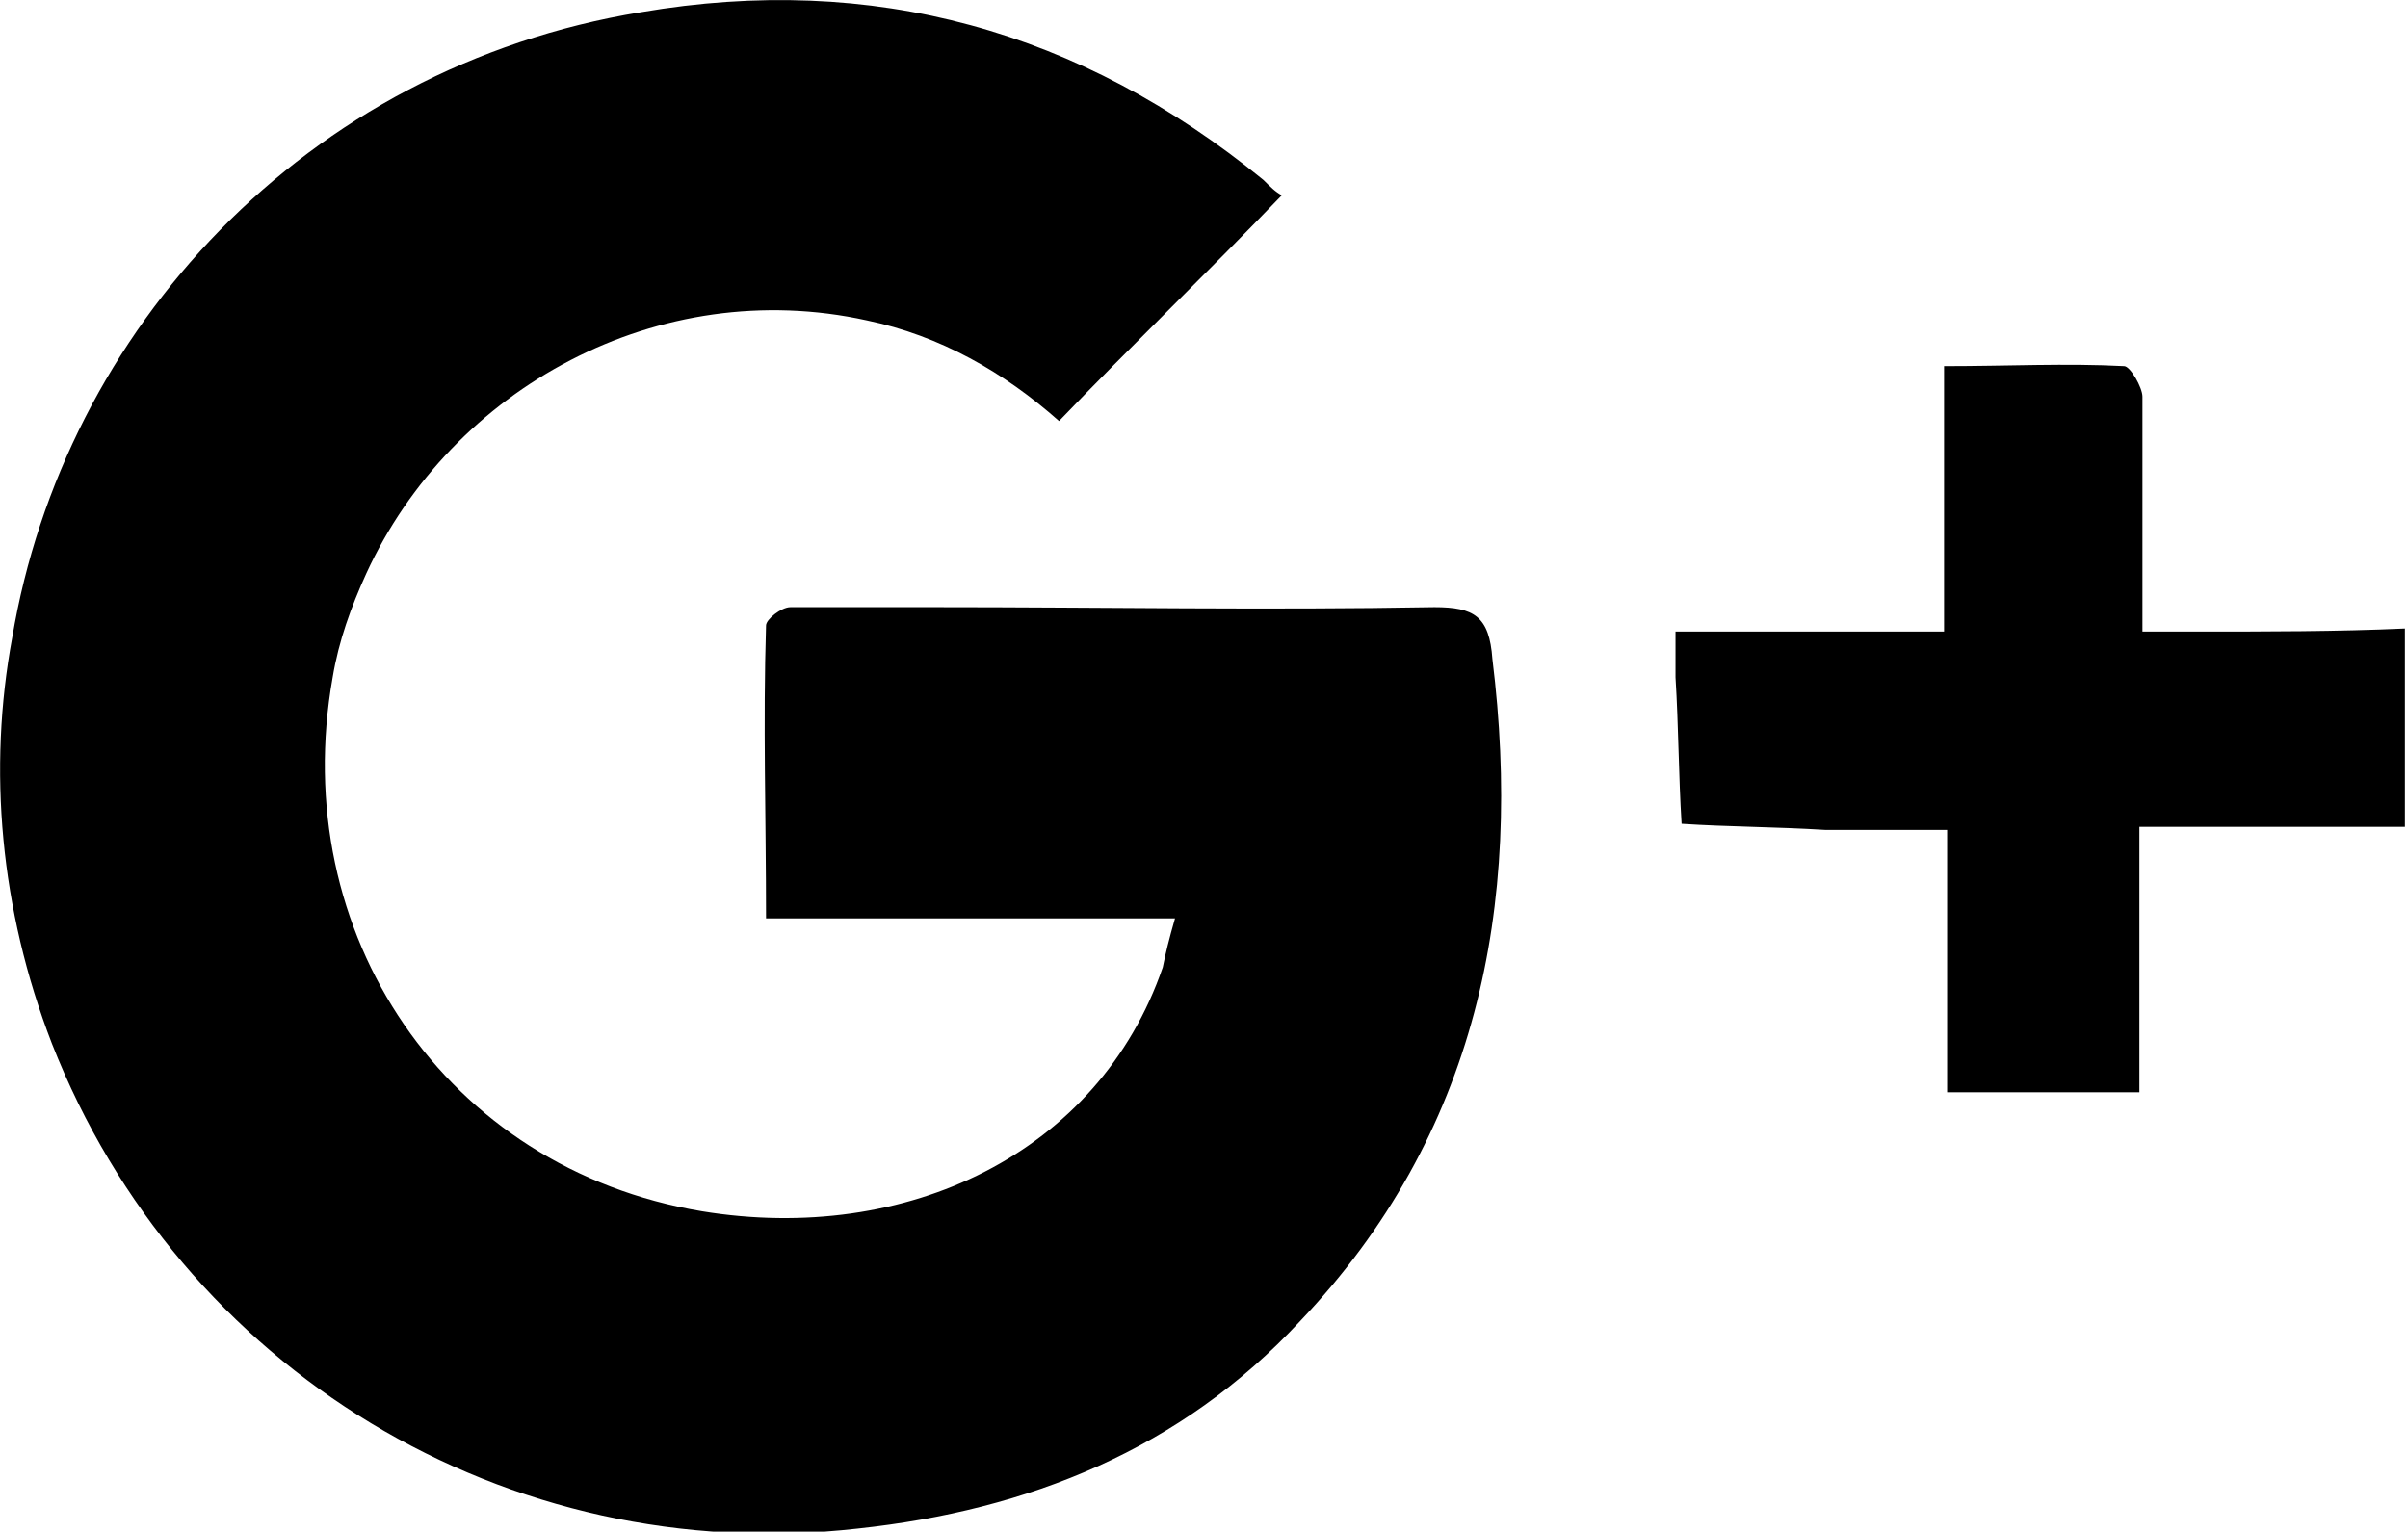
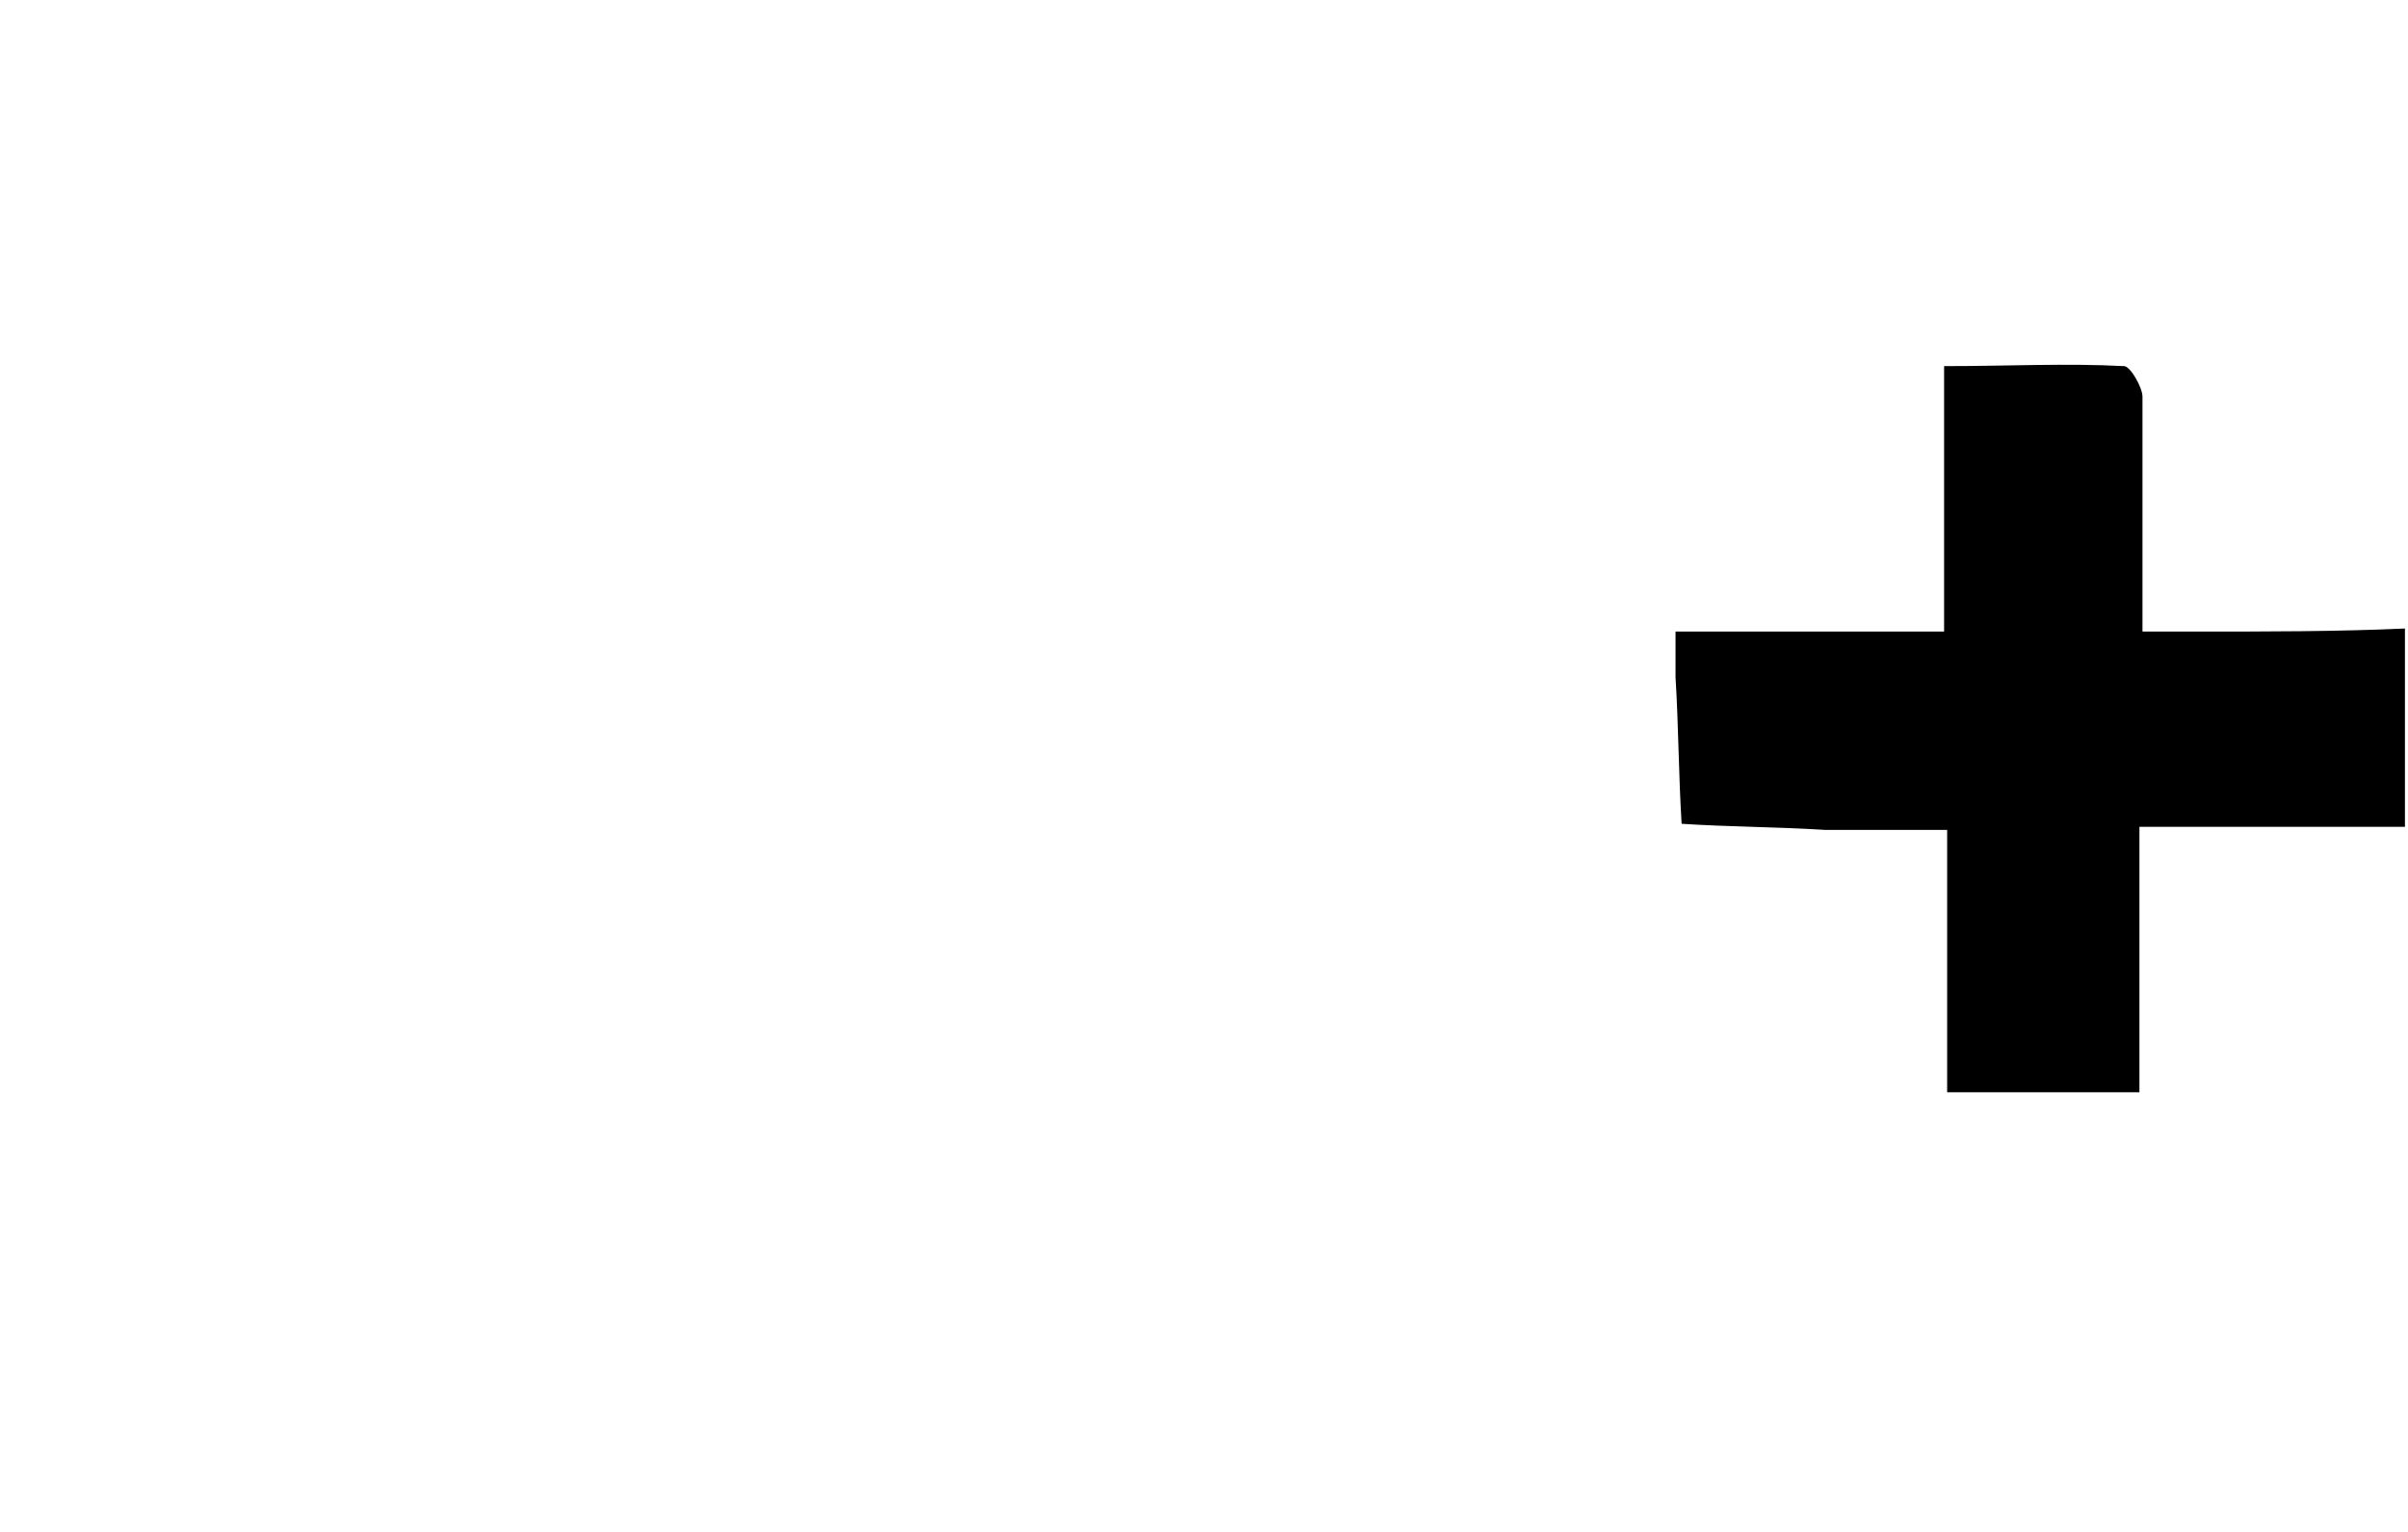
<svg xmlns="http://www.w3.org/2000/svg" version="1.1" x="0px" y="0px" width="78.9px" height="50.2px" viewBox="0 0 78.9 50.2" enable-background="new 0 0 78.9 50.2" xml:space="preserve">
  <defs>
</defs>
  <g>
    <path id="XMLID_2_" d="M71.9,20.7c-0.6,0-1.1,0-1.7,0c0-0.1,0-0.2,0-0.3c0-0.4,0-0.8,0-1.1c0-2.1,0-4.2,0-6.3c0-0.3-0.4-1-0.6-1   c-1.9-0.1-3.8,0-5.9,0c0,2.5,0,4.9,0,7.3c0,0.5,0,1,0,1.4c-2.9,0-5.8,0-8.8,0c0,0.7,0,1.1,0,1.5c0.1,1.6,0.1,3.2,0.2,4.8   c1.5,0.1,3.1,0.1,4.7,0.2c1.3,0,2.6,0,4,0c0,3,0,5.8,0,8.6c2.2,0,4.2,0,6.3,0c0-2.9,0-5.7,0-8.7c3,0,5.8,0,8.7,0c0-1.7,0-3.2,0-4.9   c0-0.5,0-1,0-1.6C76.6,20.7,74.3,20.7,71.9,20.7z" />
-     <path id="XMLID_1_" d="M47,19.9c-5.5,0.1-10.9,0-16.4,0c-1.6,0-3.1,0-4.7,0c-0.3,0-0.8,0.4-0.8,0.6c-0.1,3.2,0,6.3,0,9.6   c4.5,0,8.9,0,13.4,0c-0.2,0.7-0.3,1.1-0.4,1.6c-2.1,6.1-8.4,9.1-15.1,8c-8.4-1.4-13.6-9.1-12.1-17.5c0.2-1.2,0.6-2.3,1.1-3.4   c2.8-6.1,9.6-9.8,16.4-8.3c2.4,0.5,4.5,1.7,6.3,3.3c2.4-2.5,4.8-4.8,7.3-7.4c-0.2-0.1-0.4-0.3-0.6-0.5C35.4,1,28.6-0.9,21,0.4   C10,2.2,2.1,10.8,0.4,20.9c-0.8,4.3-0.4,8.9,1.3,13.3c4.2,10.7,14.9,17.2,26.4,15.9c5.6-0.6,10.6-2.6,14.5-6.8   c5.8-6.1,7.3-13.6,6.3-21.7C48.8,20.2,48.3,19.9,47,19.9z" />
  </g>
</svg>